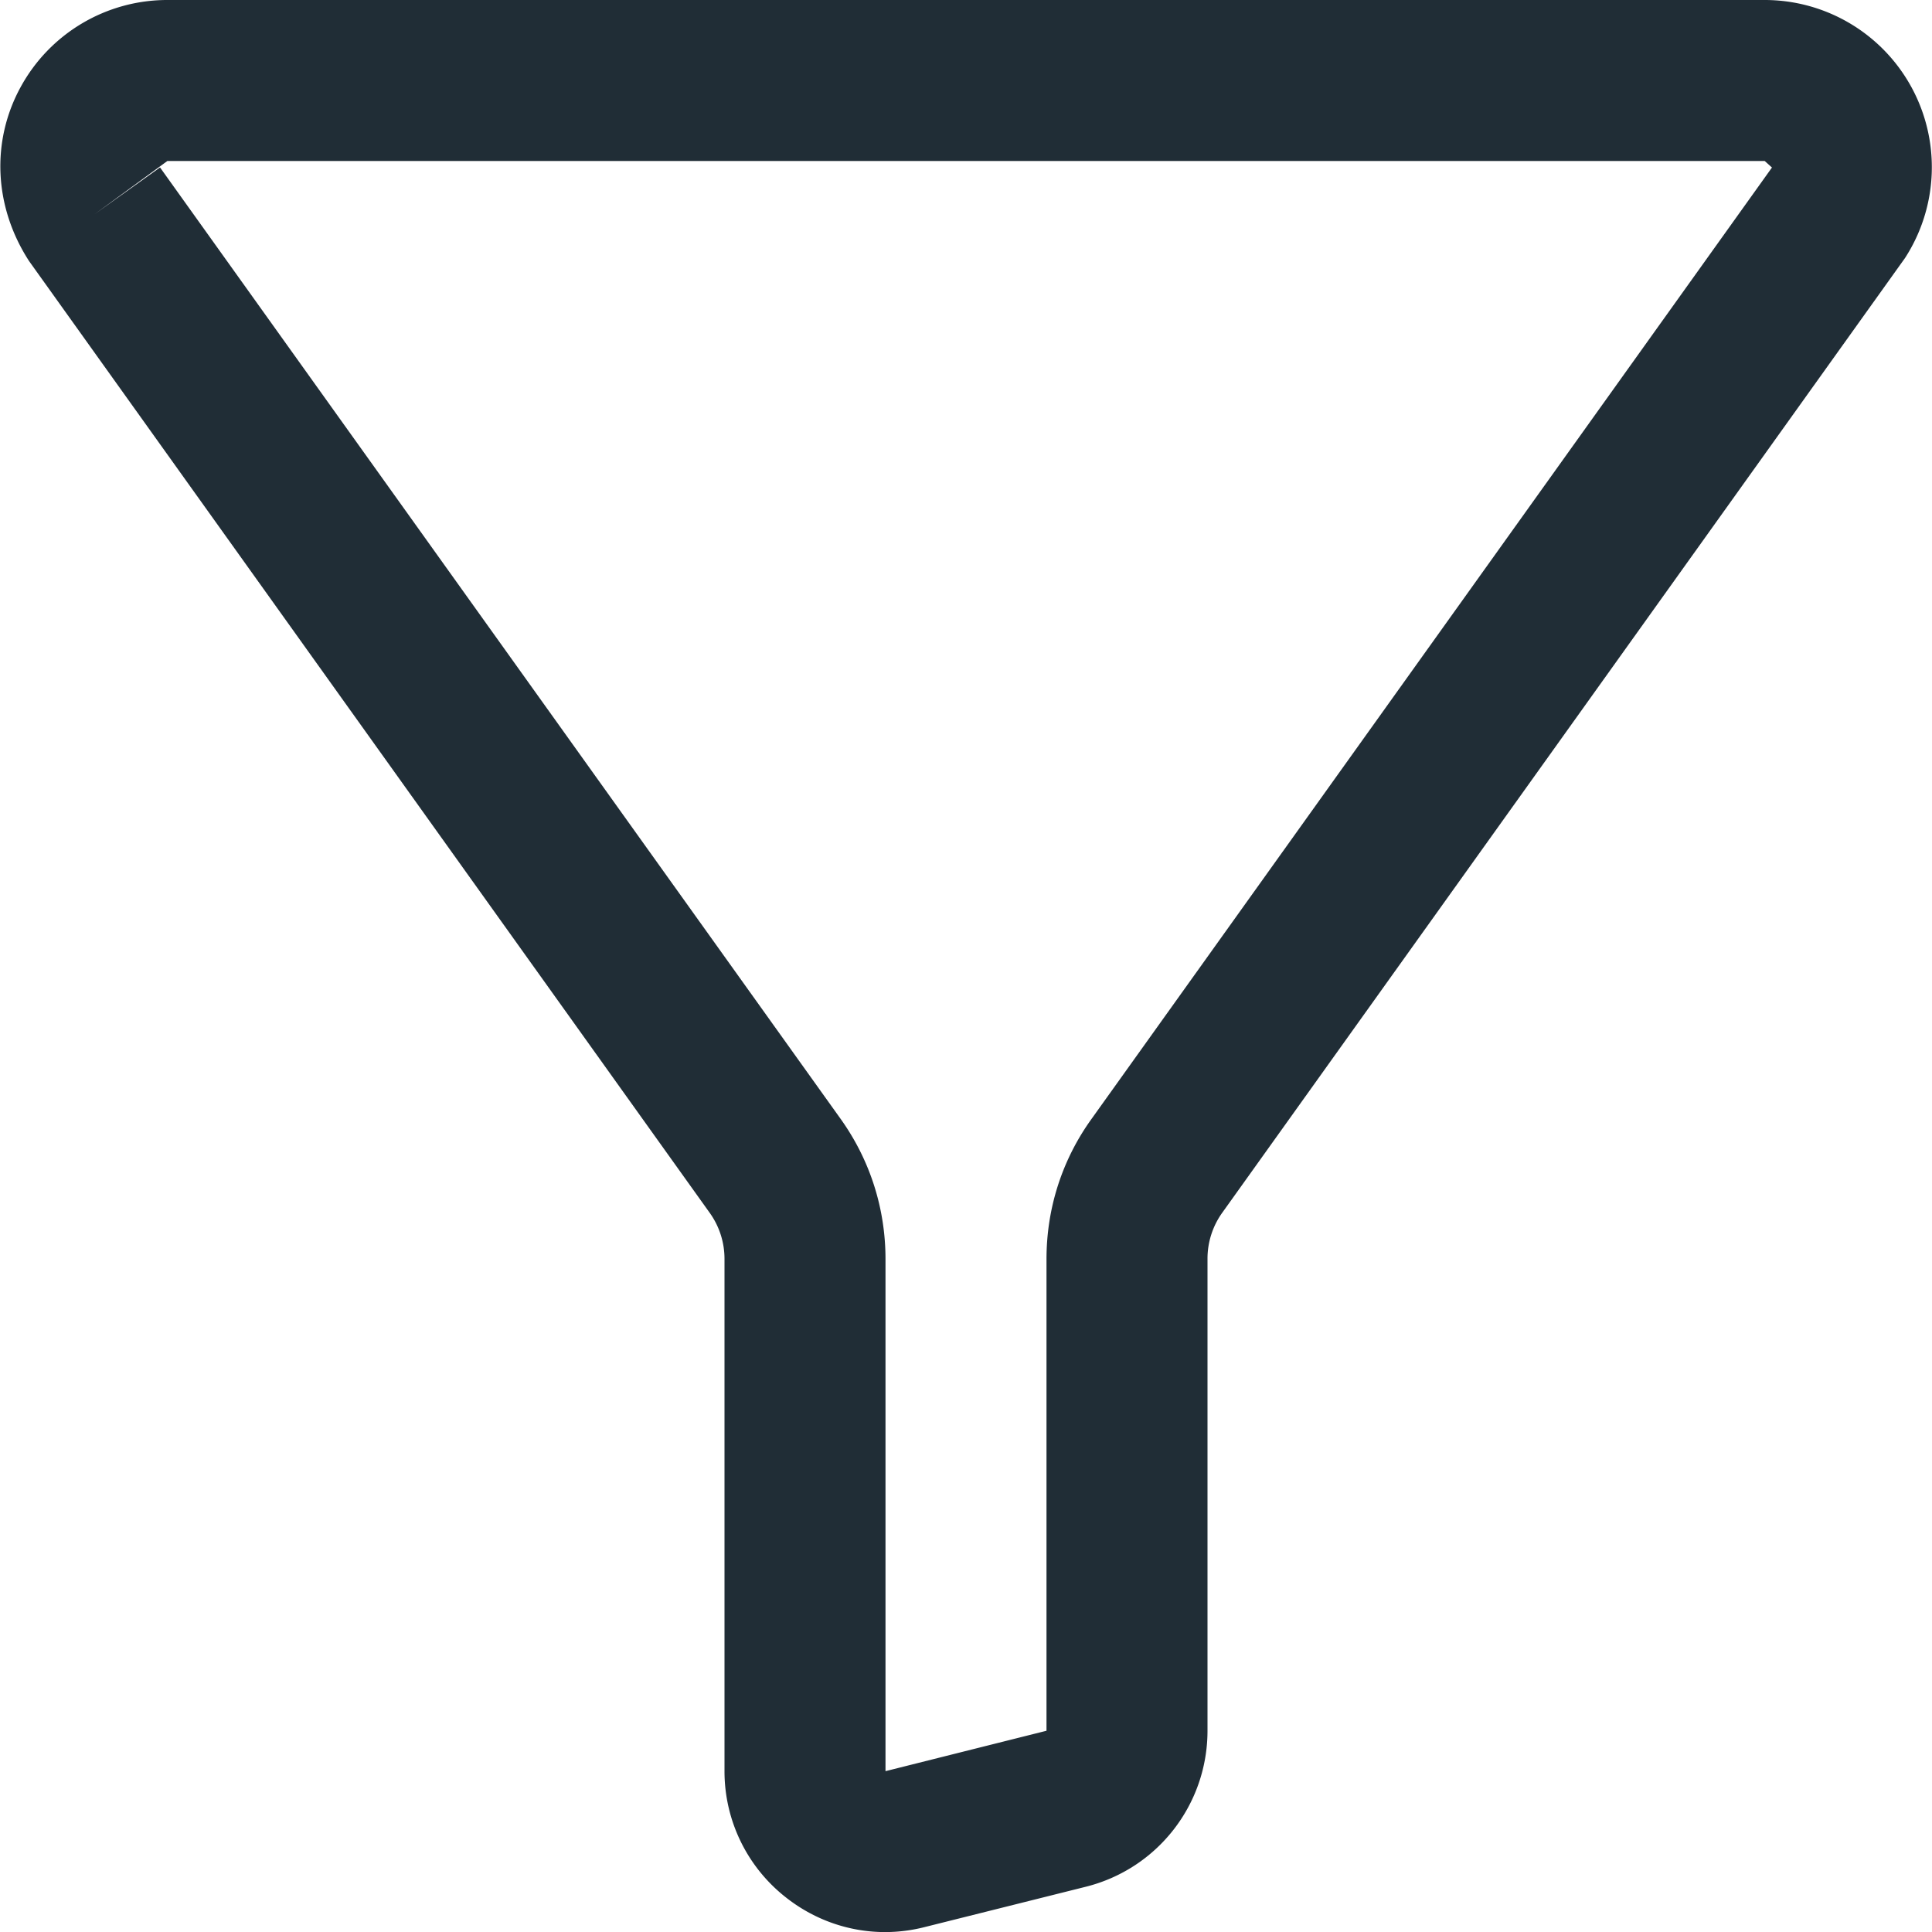
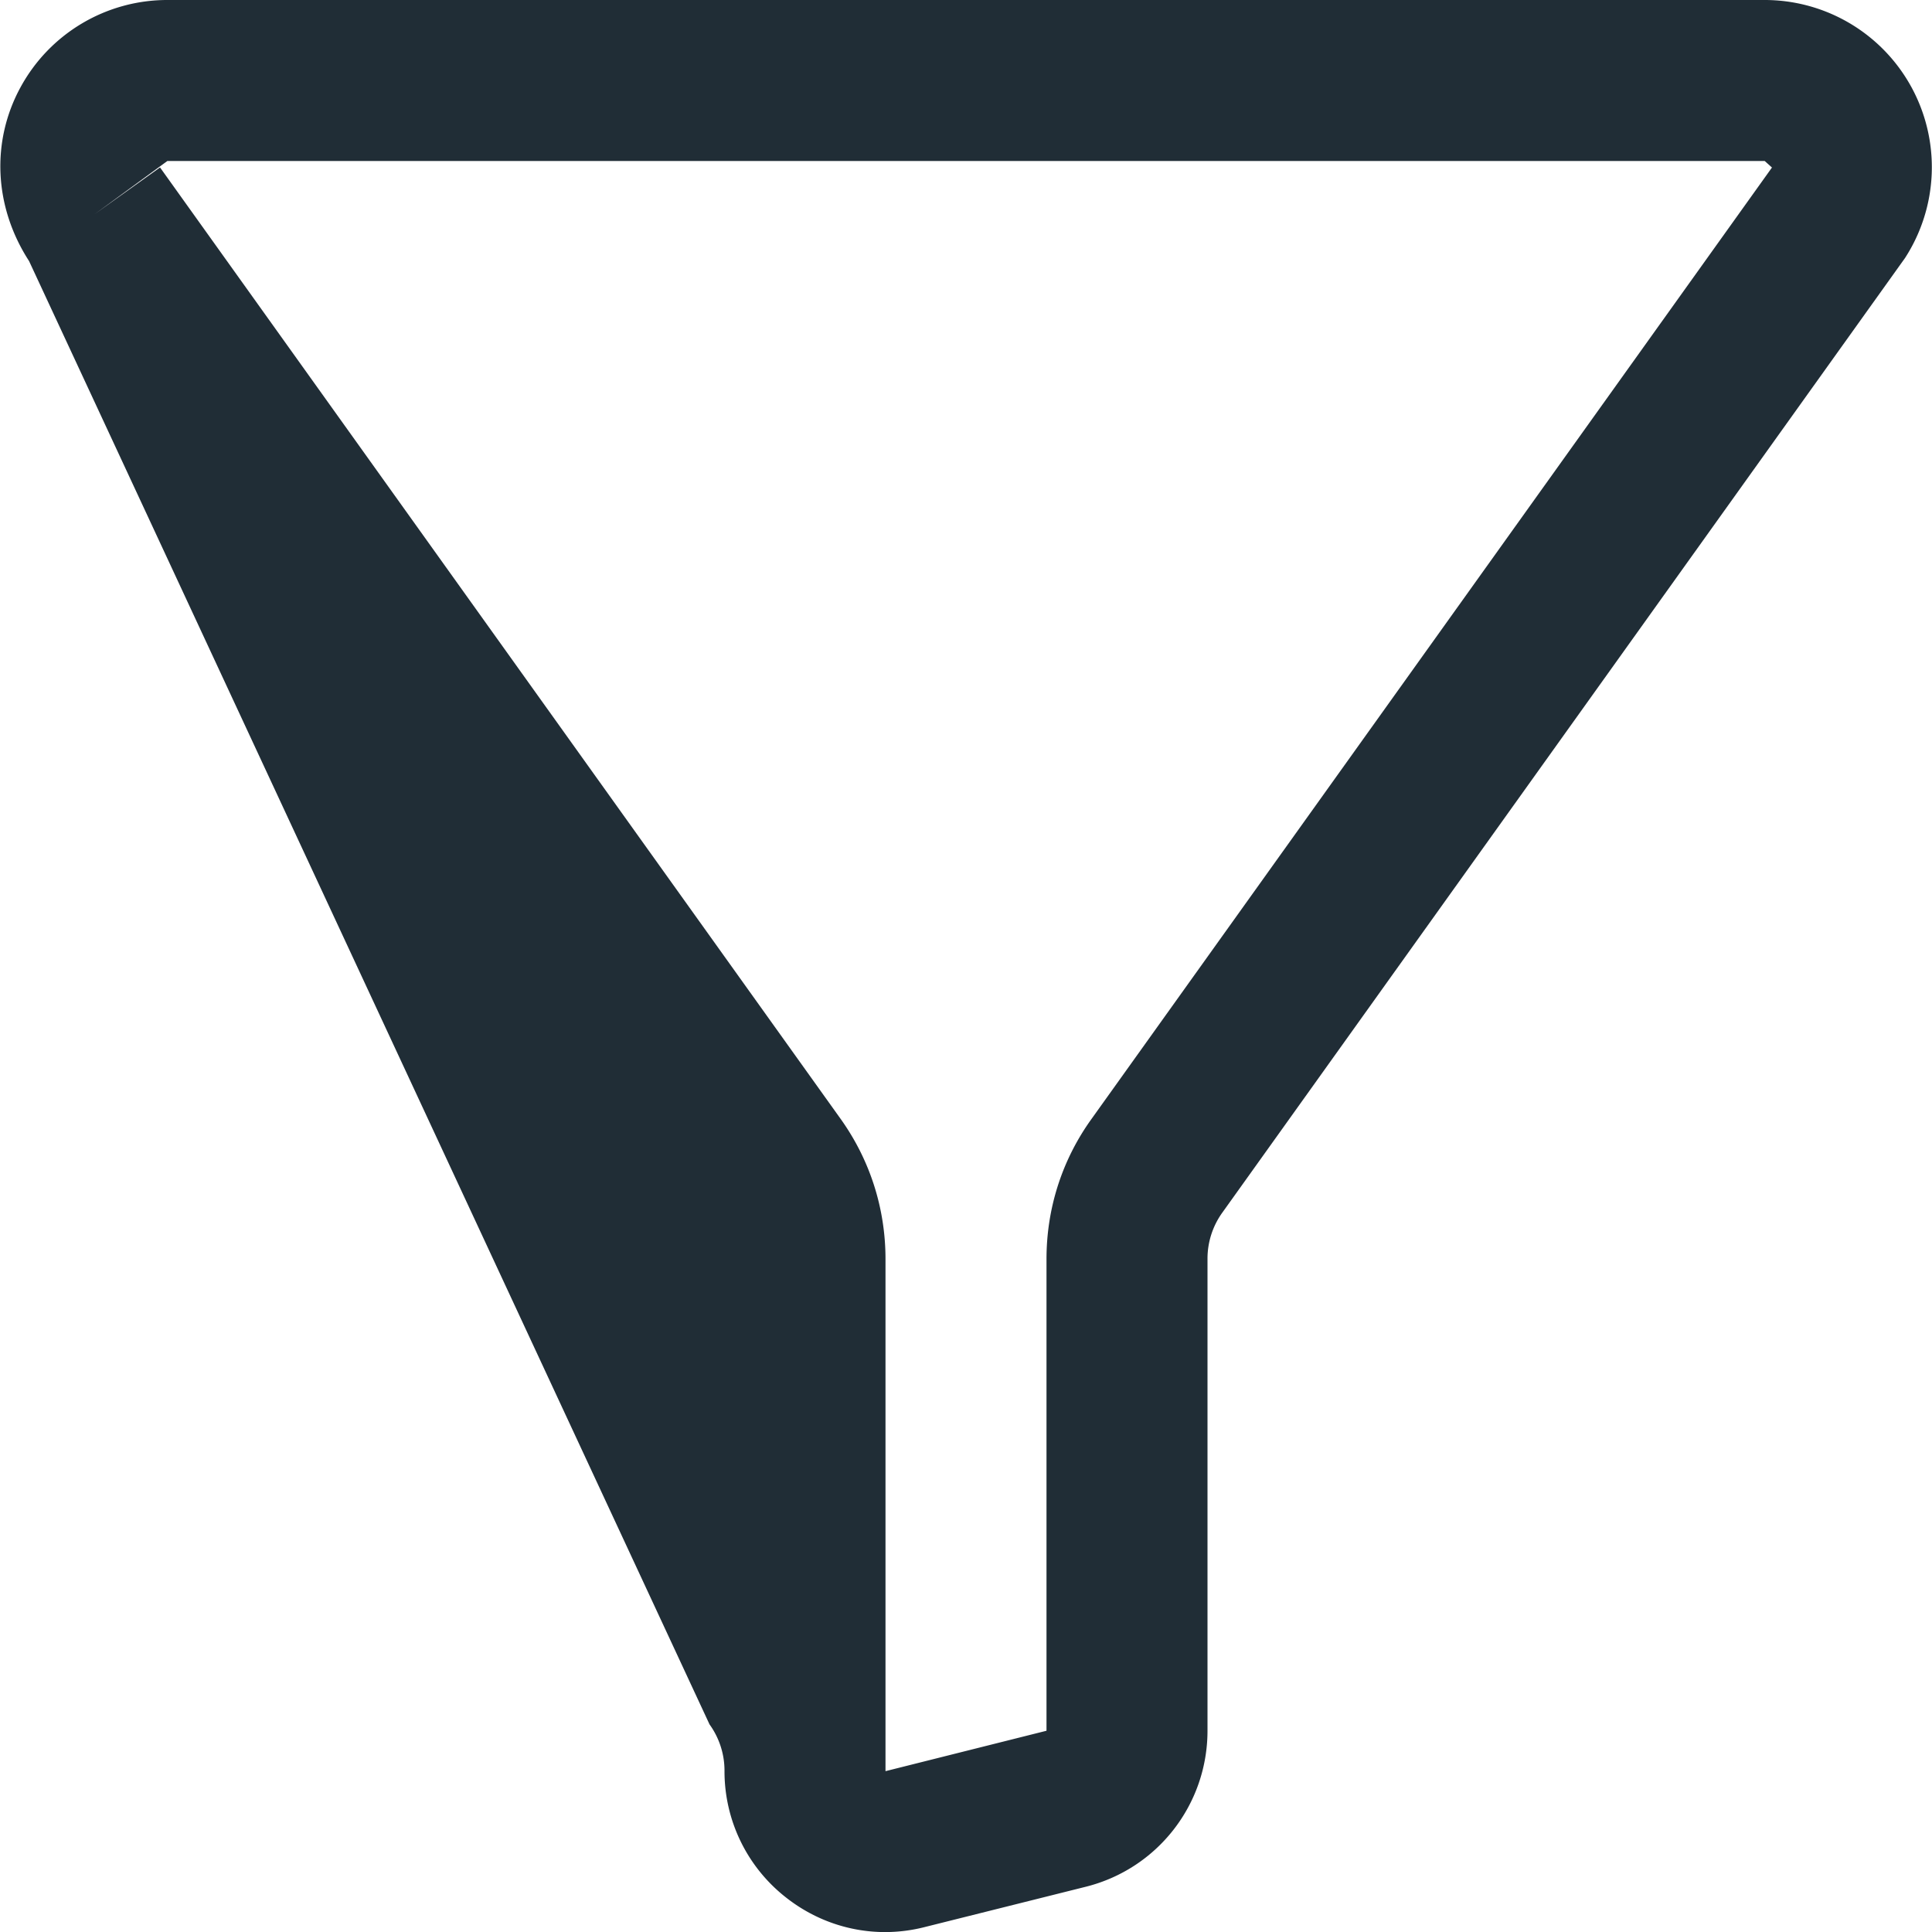
<svg xmlns="http://www.w3.org/2000/svg" viewBox="0 0 24 24">
-   <path d="M10.996 24.001c-.439 0-.869-.146-1.226-.425A1.99 1.99 0 0 1 9 21.999v-6.358a.981.981 0 0 0-.186-.578L.361 3.243c-.439-.678-.471-1.49-.106-2.159A2.075 2.075 0 0 1 2.079 0h19.843a2.077 2.077 0 0 1 1.743 3.205l-8.479 11.856a.98.98 0 0 0-.186.58v5.858c0 .92-.623 1.718-1.516 1.94l-1.998.5a2 2 0 0 1-.49.062zM1.988 2.08l8.453 11.817c.366.511.559 1.114.559 1.744v6.361l2-.502v-5.859c0-.632.194-1.235.562-1.745l8.45-11.815-.09-.081H2.079l-.905.662.814-.582z" fill="#202d36" class="fill-000000" />
+   <path d="M10.996 24.001c-.439 0-.869-.146-1.226-.425A1.99 1.99 0 0 1 9 21.999a.981.981 0 0 0-.186-.578L.361 3.243c-.439-.678-.471-1.49-.106-2.159A2.075 2.075 0 0 1 2.079 0h19.843a2.077 2.077 0 0 1 1.743 3.205l-8.479 11.856a.98.98 0 0 0-.186.58v5.858c0 .92-.623 1.718-1.516 1.94l-1.998.5a2 2 0 0 1-.49.062zM1.988 2.08l8.453 11.817c.366.511.559 1.114.559 1.744v6.361l2-.502v-5.859c0-.632.194-1.235.562-1.745l8.45-11.815-.09-.081H2.079l-.905.662.814-.582z" fill="#202d36" class="fill-000000" />
</svg>